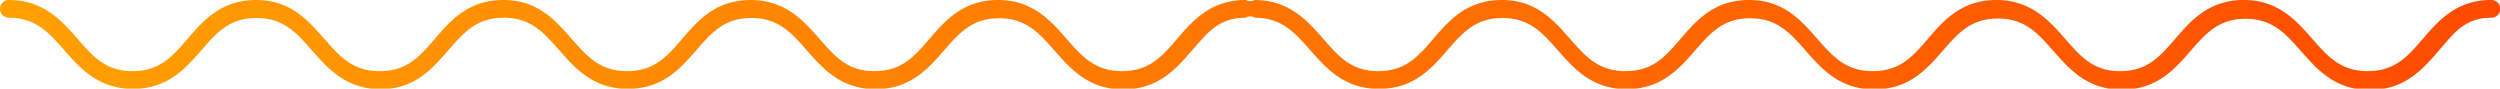
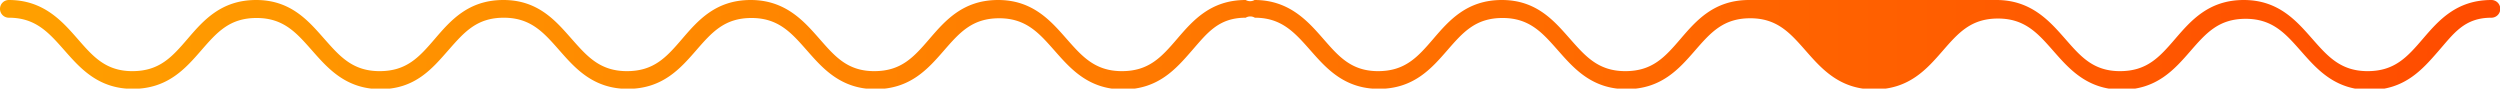
<svg xmlns="http://www.w3.org/2000/svg" viewBox="0 0 451.55 16">
  <defs>
    <style>.cls-1{fill:url(#linear-gradient);}</style>
    <linearGradient id="linear-gradient" y1="8" x2="451.55" y2="8" gradientUnits="userSpaceOnUse">
      <stop offset="0" stop-color="#ffa000" />
      <stop offset="1" stop-color="#ff4b00" />
    </linearGradient>
  </defs>
  <g id="Layer_2" data-name="Layer 2">
    <g id="Layer_1-2" data-name="Layer 1">
-       <path class="cls-1" d="M450,0c-6.31,0-9.53,3.69-12.37,7s-5.11,5.85-10,5.85-7.23-2.71-10-5.85S411.59,0,405.28,0s-9.53,3.69-12.38,7-5.1,5.85-10,5.85S375.72,10.09,373,7,366.92,0,360.6,0s-9.53,3.69-12.37,7-5.1,5.85-10,5.85-7.22-2.71-10-5.85S322.25,0,315.93,0s-9.53,3.69-12.37,7-5.1,5.85-10,5.85-7.22-2.71-10-5.85S277.58,0,271.27,0s-9.53,3.69-12.37,7-5.11,5.85-10,5.85S241.71,10.09,239,7,232.91,0,226.6,0A1.59,1.59,0,0,1,225,0c-6.31,0-9.53,3.69-12.37,7s-5.11,5.85-10,5.85-7.23-2.71-10-5.85S186.59,0,180.28,0s-9.53,3.69-12.38,7-5.1,5.85-10,5.85S150.72,10.09,148,7,141.92,0,135.6,0s-9.53,3.69-12.37,7-5.1,5.85-10,5.85-7.22-2.71-10-5.85S97.25,0,90.93,0,81.4,3.69,78.56,7s-5.1,5.85-10,5.85-7.22-2.71-10-5.85S52.58,0,46.27,0,36.74,3.69,33.9,7s-5.11,5.85-10,5.85S16.71,10.09,14,7,7.91,0,1.6,0a1.6,1.6,0,0,0,0,3.2c4.86,0,7.22,2.71,10,5.85s6.06,7,12.38,7,9.53-3.69,12.37-6.95,5.1-5.85,10-5.85,7.22,2.71,10,5.85,6.06,7,12.37,7S78.13,12.31,81,9.05s5.11-5.85,10-5.85,7.23,2.71,10,5.85,6.06,7,12.37,7,9.53-3.69,12.37-6.95,5.11-5.85,10-5.85,7.23,2.71,10,5.85,6.06,7,12.37,7,9.53-3.69,12.37-6.95,5.11-5.85,10-5.85,7.22,2.71,10,5.85,6.06,7,12.38,7,9.53-3.69,12.37-6.95S220.1,3.2,225,3.2a1.59,1.59,0,0,1,1.65,0c4.86,0,7.22,2.71,10,5.85s6.06,7,12.38,7,9.53-3.69,12.37-6.95,5.1-5.85,10-5.85,7.22,2.71,10,5.85,6.06,7,12.37,7,9.53-3.69,12.37-6.95,5.11-5.85,10-5.85,7.23,2.71,10,5.85,6.06,7,12.37,7,9.53-3.69,12.37-6.95,5.11-5.85,10-5.85,7.23,2.71,10,5.85,6.06,7,12.37,7,9.53-3.69,12.37-6.95,5.11-5.85,10-5.85,7.22,2.71,10,5.85,6.06,7,12.38,7,9.53-3.69,12.37-6.95S445.1,3.2,450,3.2A1.6,1.6,0,1,0,450,0Z" />
+       <path class="cls-1" d="M450,0c-6.31,0-9.53,3.69-12.37,7s-5.11,5.85-10,5.85-7.23-2.71-10-5.85S411.59,0,405.28,0s-9.53,3.69-12.38,7-5.1,5.85-10,5.85S375.72,10.09,373,7,366.92,0,360.6,0S322.25,0,315.93,0s-9.53,3.69-12.37,7-5.1,5.85-10,5.85-7.22-2.71-10-5.85S277.58,0,271.27,0s-9.53,3.69-12.37,7-5.11,5.85-10,5.85S241.71,10.09,239,7,232.91,0,226.6,0A1.59,1.59,0,0,1,225,0c-6.31,0-9.53,3.69-12.37,7s-5.11,5.85-10,5.85-7.23-2.71-10-5.85S186.59,0,180.28,0s-9.53,3.69-12.38,7-5.1,5.85-10,5.85S150.72,10.09,148,7,141.92,0,135.6,0s-9.53,3.69-12.37,7-5.1,5.85-10,5.85-7.22-2.71-10-5.85S97.25,0,90.93,0,81.4,3.69,78.56,7s-5.1,5.85-10,5.85-7.22-2.71-10-5.85S52.58,0,46.27,0,36.74,3.69,33.9,7s-5.11,5.85-10,5.85S16.71,10.09,14,7,7.91,0,1.6,0a1.6,1.6,0,0,0,0,3.2c4.86,0,7.22,2.71,10,5.85s6.06,7,12.38,7,9.53-3.69,12.37-6.95,5.1-5.85,10-5.85,7.22,2.71,10,5.85,6.06,7,12.37,7S78.13,12.31,81,9.05s5.11-5.85,10-5.85,7.23,2.71,10,5.85,6.06,7,12.37,7,9.53-3.69,12.37-6.95,5.11-5.85,10-5.85,7.23,2.71,10,5.85,6.06,7,12.37,7,9.53-3.69,12.37-6.95,5.11-5.85,10-5.85,7.22,2.71,10,5.85,6.06,7,12.38,7,9.53-3.69,12.37-6.95S220.1,3.2,225,3.2a1.59,1.59,0,0,1,1.65,0c4.86,0,7.22,2.71,10,5.85s6.06,7,12.38,7,9.53-3.69,12.37-6.95,5.1-5.85,10-5.85,7.22,2.71,10,5.85,6.06,7,12.37,7,9.53-3.69,12.37-6.95,5.11-5.85,10-5.85,7.23,2.71,10,5.85,6.06,7,12.37,7,9.53-3.69,12.37-6.95,5.11-5.85,10-5.85,7.23,2.71,10,5.85,6.06,7,12.37,7,9.53-3.69,12.37-6.95,5.11-5.85,10-5.85,7.22,2.71,10,5.85,6.06,7,12.38,7,9.53-3.69,12.37-6.95S445.1,3.2,450,3.2A1.6,1.6,0,1,0,450,0Z" />
    </g>
  </g>
</svg>